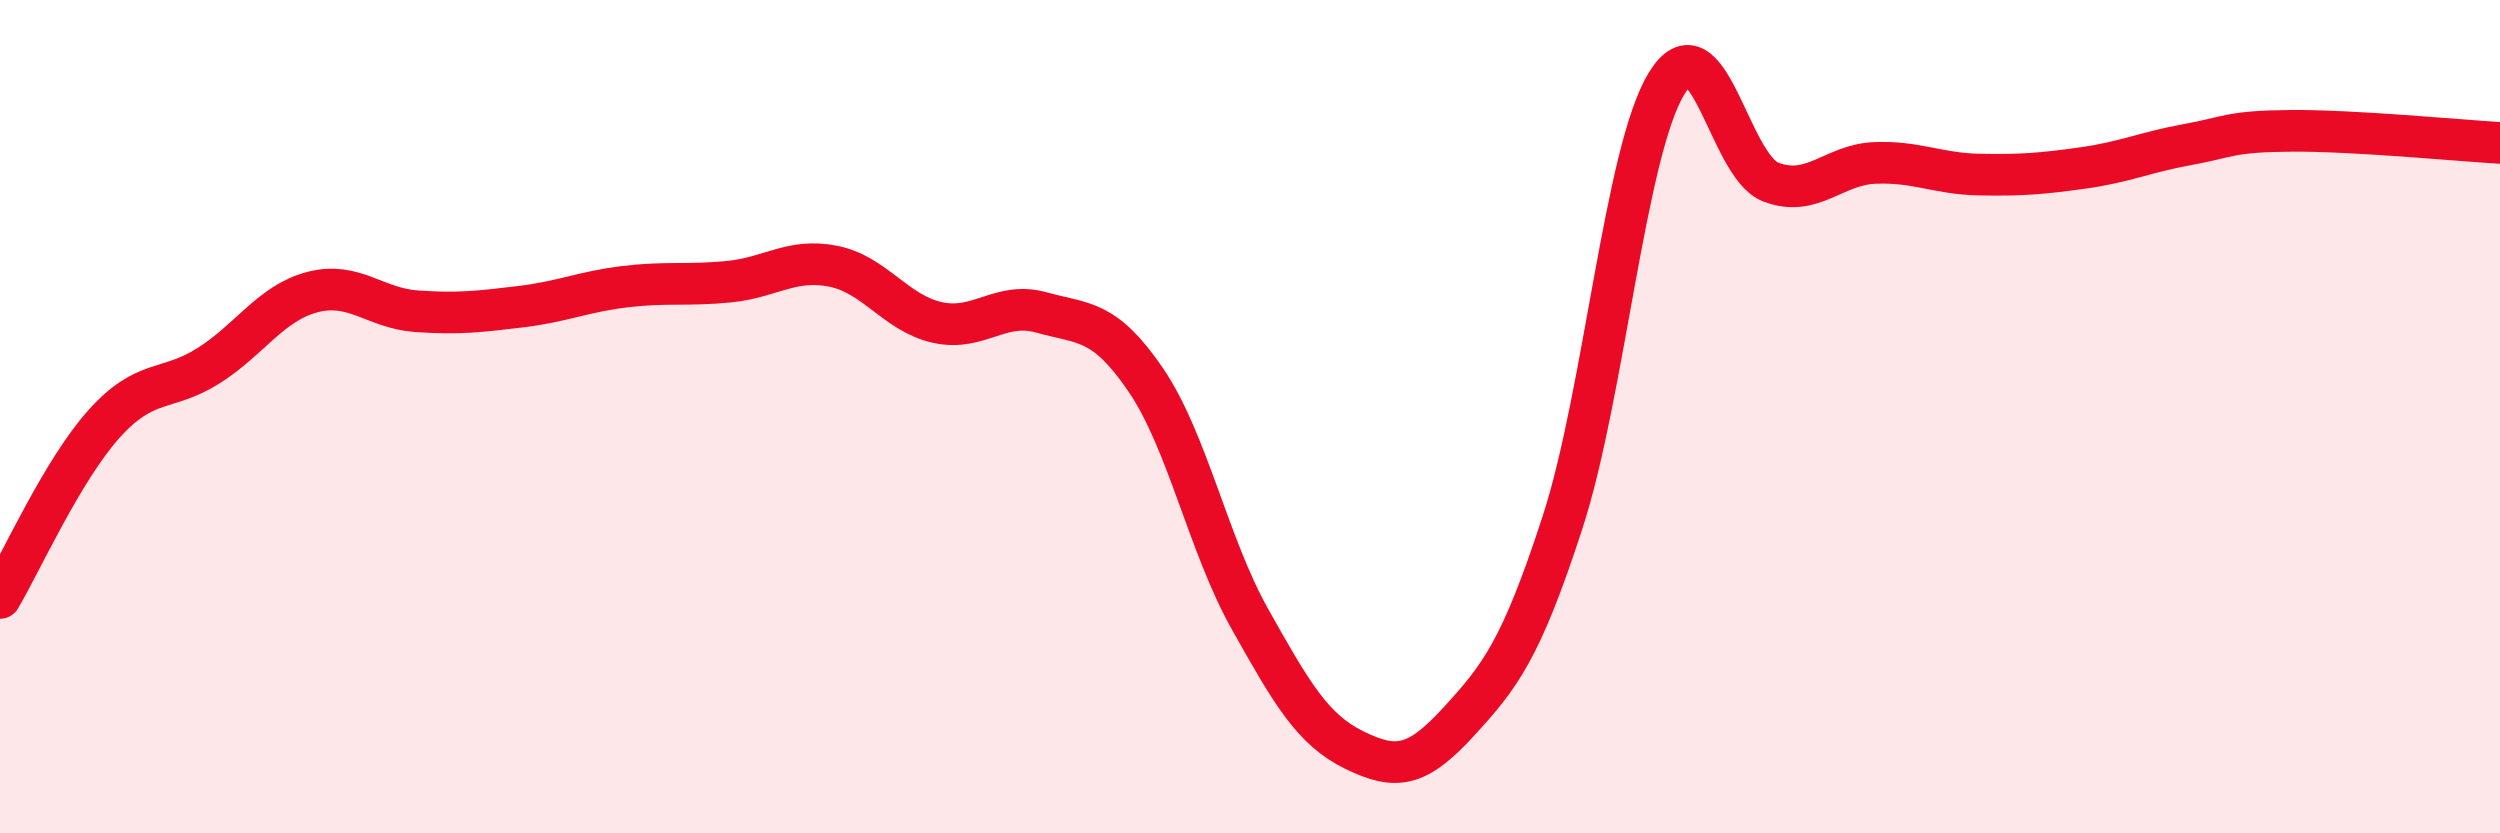
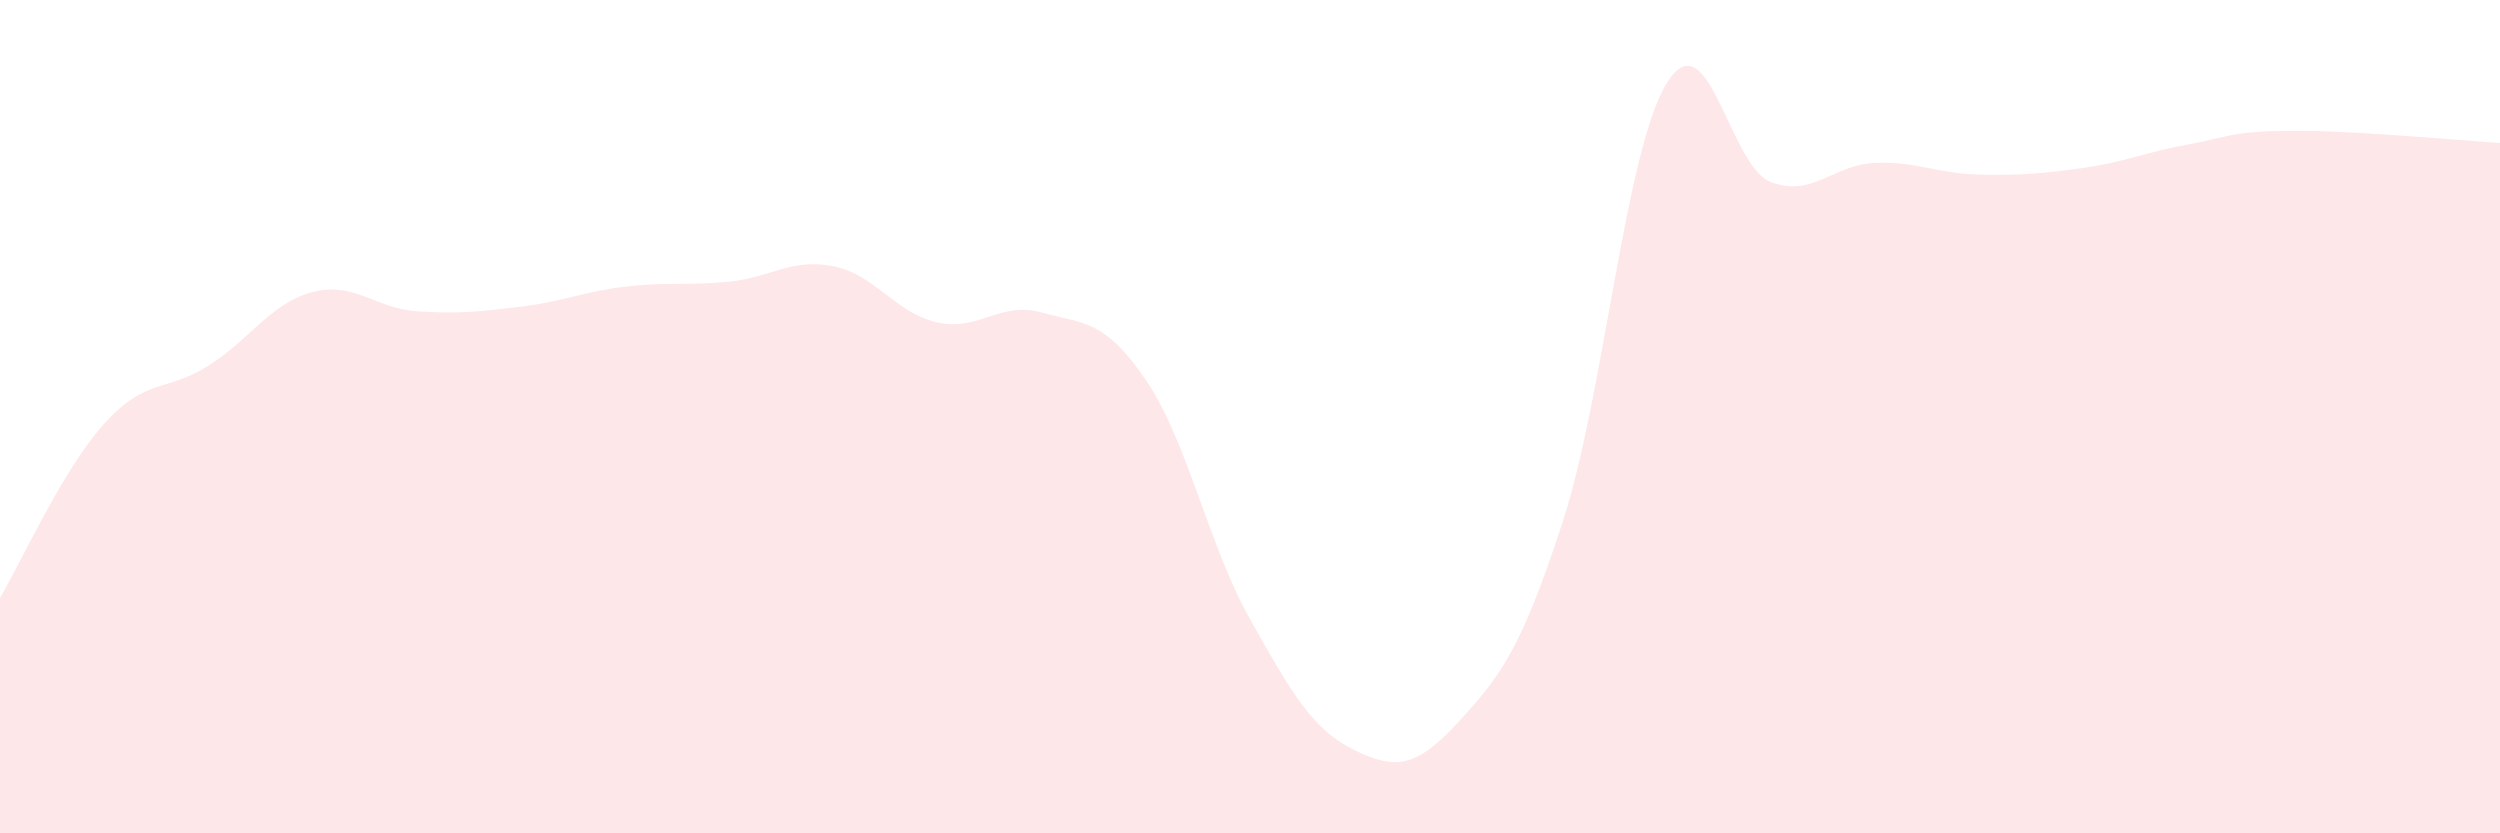
<svg xmlns="http://www.w3.org/2000/svg" width="60" height="20" viewBox="0 0 60 20">
  <path d="M 0,14.35 C 0.5,13.51 1.5,11.28 2.5,10.17 C 3.5,9.06 4,9.41 5,8.78 C 6,8.15 6.5,7.27 7.5,7.01 C 8.5,6.75 9,7.4 10,7.47 C 11,7.54 11.5,7.48 12.5,7.36 C 13.5,7.24 14,7 15,6.88 C 16,6.76 16.5,6.86 17.5,6.76 C 18.5,6.66 19,6.19 20,6.39 C 21,6.59 21.5,7.52 22.5,7.74 C 23.5,7.96 24,7.22 25,7.5 C 26,7.78 26.5,7.65 27.5,9.12 C 28.5,10.59 29,13.08 30,14.86 C 31,16.64 31.5,17.51 32.5,18 C 33.5,18.49 34,18.42 35,17.33 C 36,16.24 36.5,15.61 37.5,12.54 C 38.5,9.47 39,3.63 40,2 C 41,0.37 41.5,3.99 42.5,4.37 C 43.5,4.75 44,3.95 45,3.91 C 46,3.87 46.5,4.17 47.5,4.19 C 48.5,4.21 49,4.17 50,4.03 C 51,3.89 51.5,3.65 52.5,3.47 C 53.5,3.29 53.5,3.15 55,3.14 C 56.5,3.13 59,3.37 60,3.43L60 20L0 20Z" fill="#EB0A25" opacity="0.1" stroke-linecap="round" stroke-linejoin="round" />
-   <path d="M 0,14.35 C 0.5,13.51 1.5,11.28 2.5,10.17 C 3.5,9.06 4,9.41 5,8.78 C 6,8.15 6.5,7.27 7.5,7.01 C 8.5,6.75 9,7.4 10,7.47 C 11,7.54 11.5,7.48 12.5,7.36 C 13.5,7.24 14,7 15,6.88 C 16,6.76 16.5,6.86 17.5,6.76 C 18.5,6.66 19,6.19 20,6.39 C 21,6.59 21.5,7.52 22.5,7.74 C 23.5,7.96 24,7.22 25,7.5 C 26,7.78 26.5,7.65 27.5,9.12 C 28.5,10.59 29,13.08 30,14.86 C 31,16.64 31.5,17.51 32.5,18 C 33.5,18.49 34,18.42 35,17.33 C 36,16.24 36.5,15.61 37.5,12.54 C 38.5,9.47 39,3.63 40,2 C 41,0.37 41.5,3.99 42.5,4.37 C 43.5,4.75 44,3.95 45,3.91 C 46,3.87 46.5,4.17 47.5,4.19 C 48.5,4.21 49,4.17 50,4.03 C 51,3.89 51.5,3.65 52.5,3.47 C 53.5,3.29 53.5,3.15 55,3.14 C 56.5,3.13 59,3.37 60,3.43" stroke="#EB0A25" stroke-width="1" fill="none" stroke-linecap="round" stroke-linejoin="round" />
</svg>